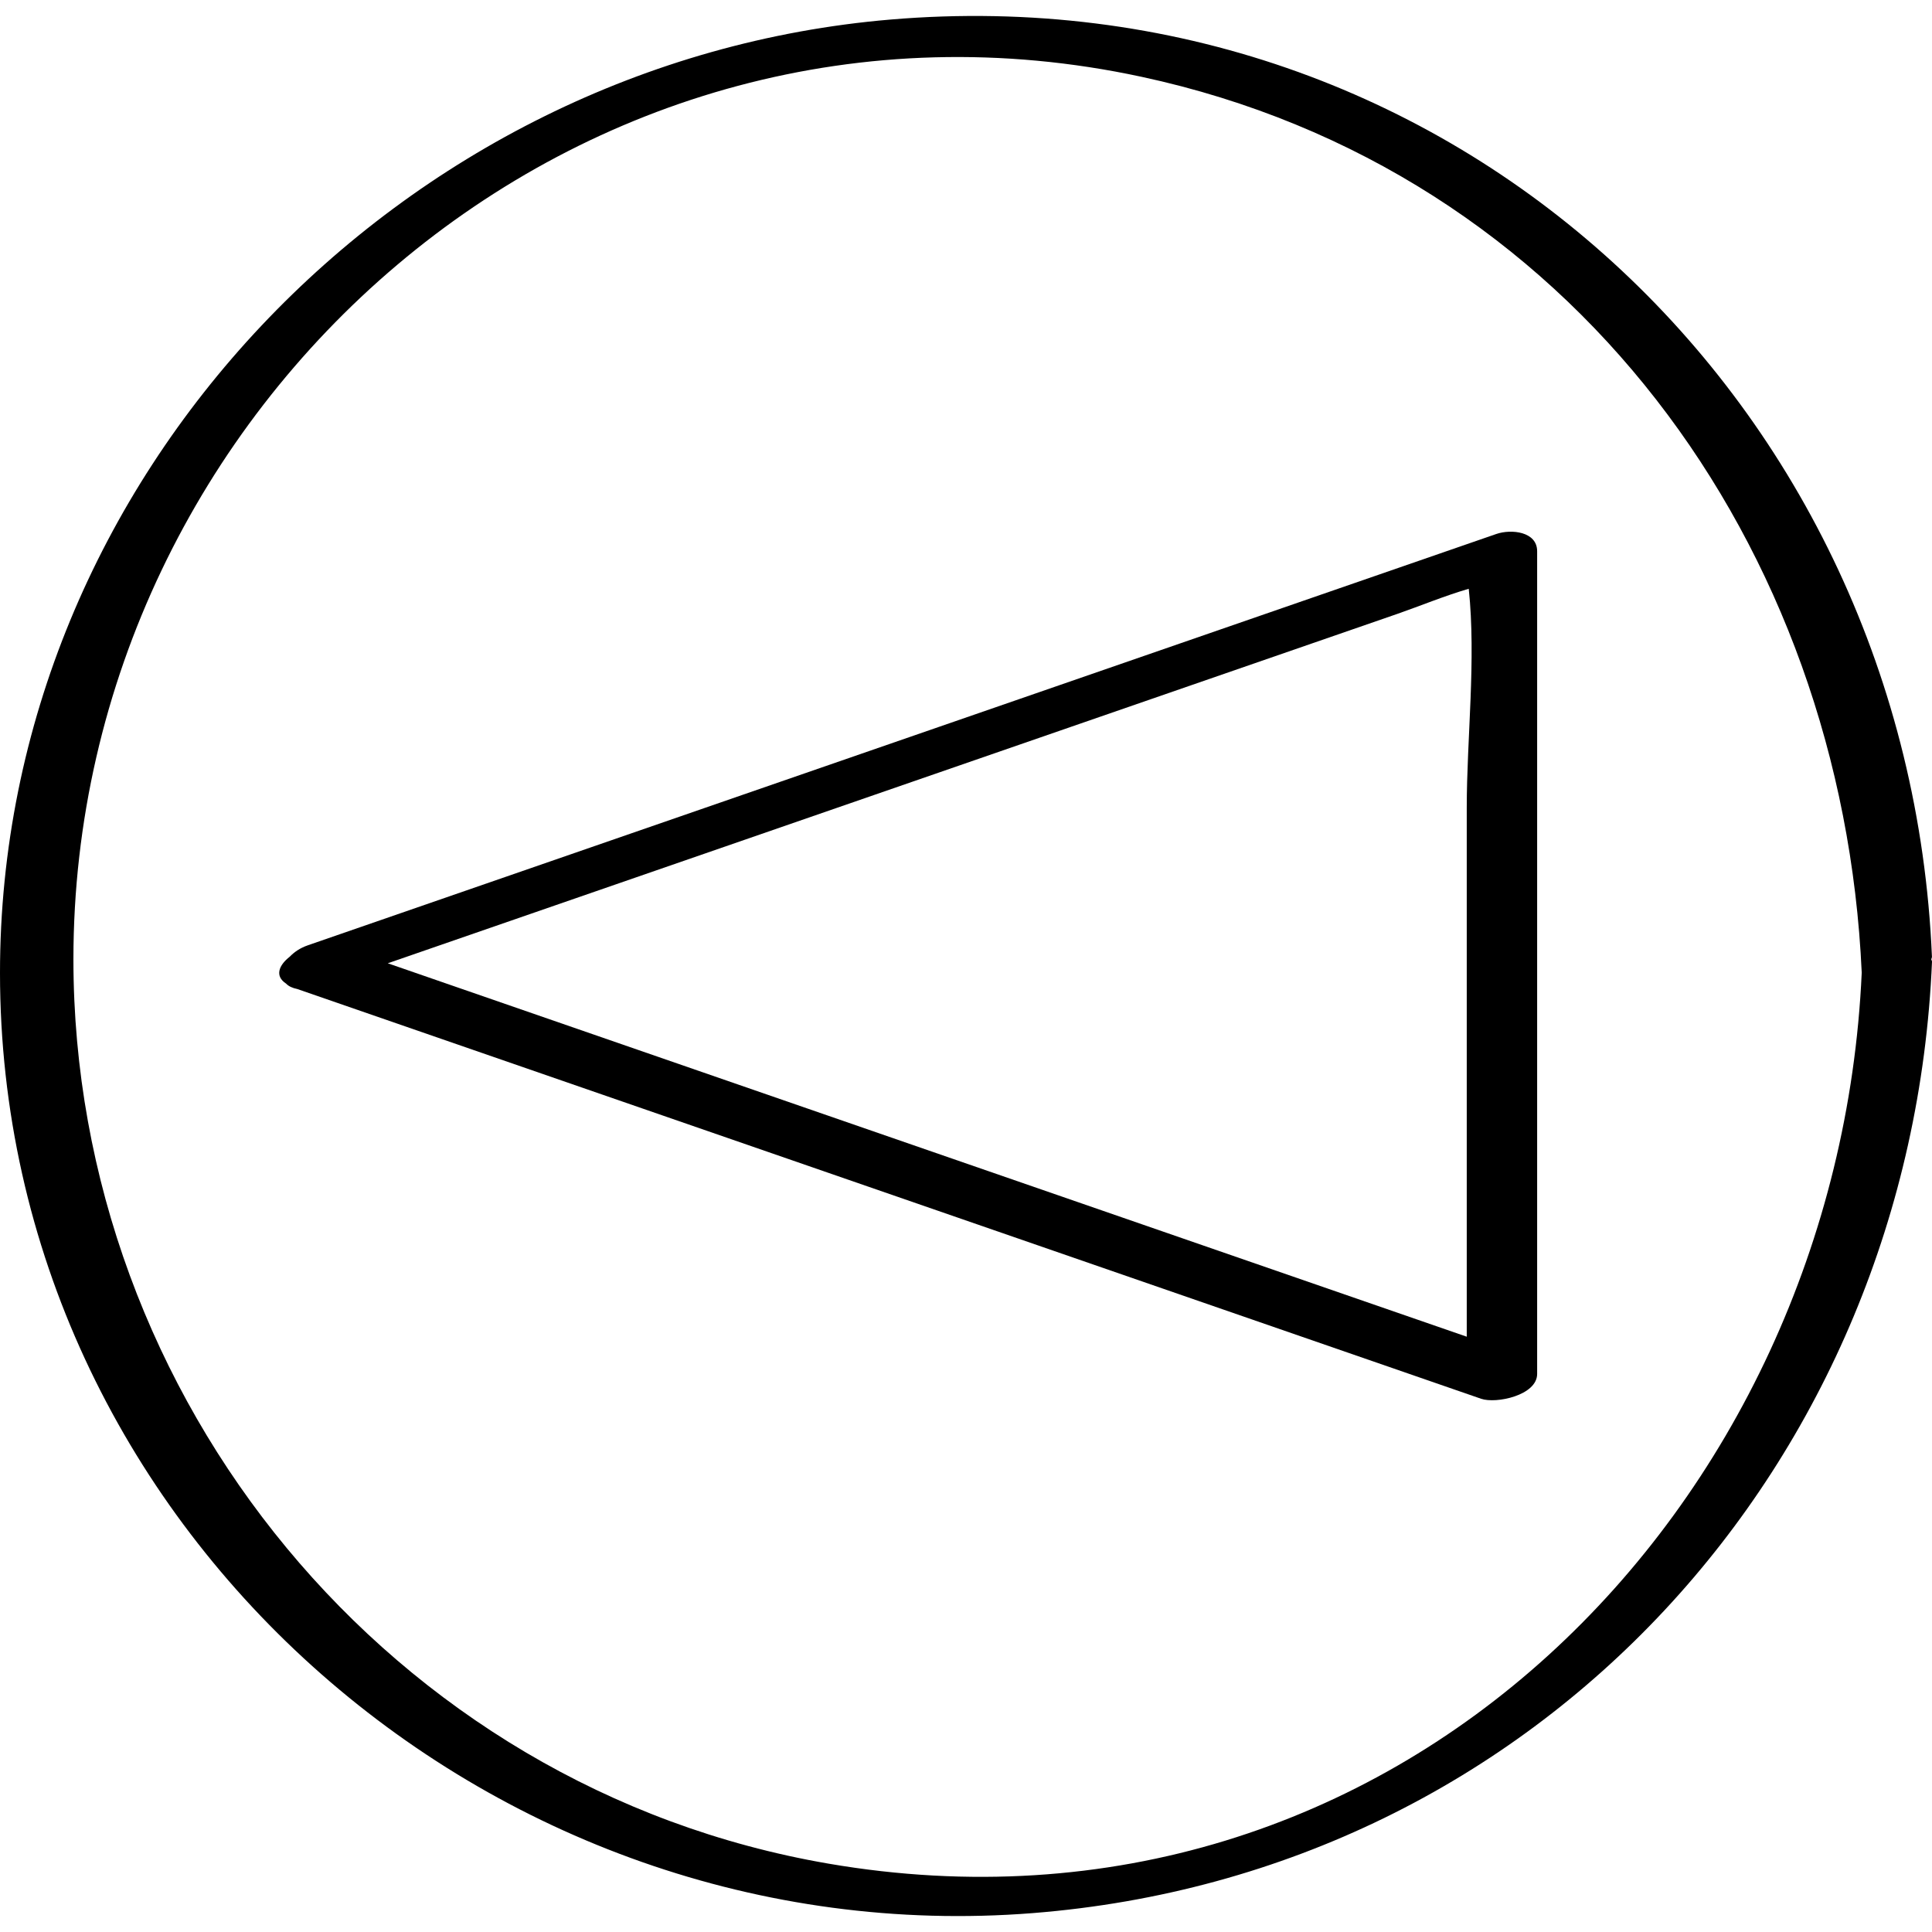
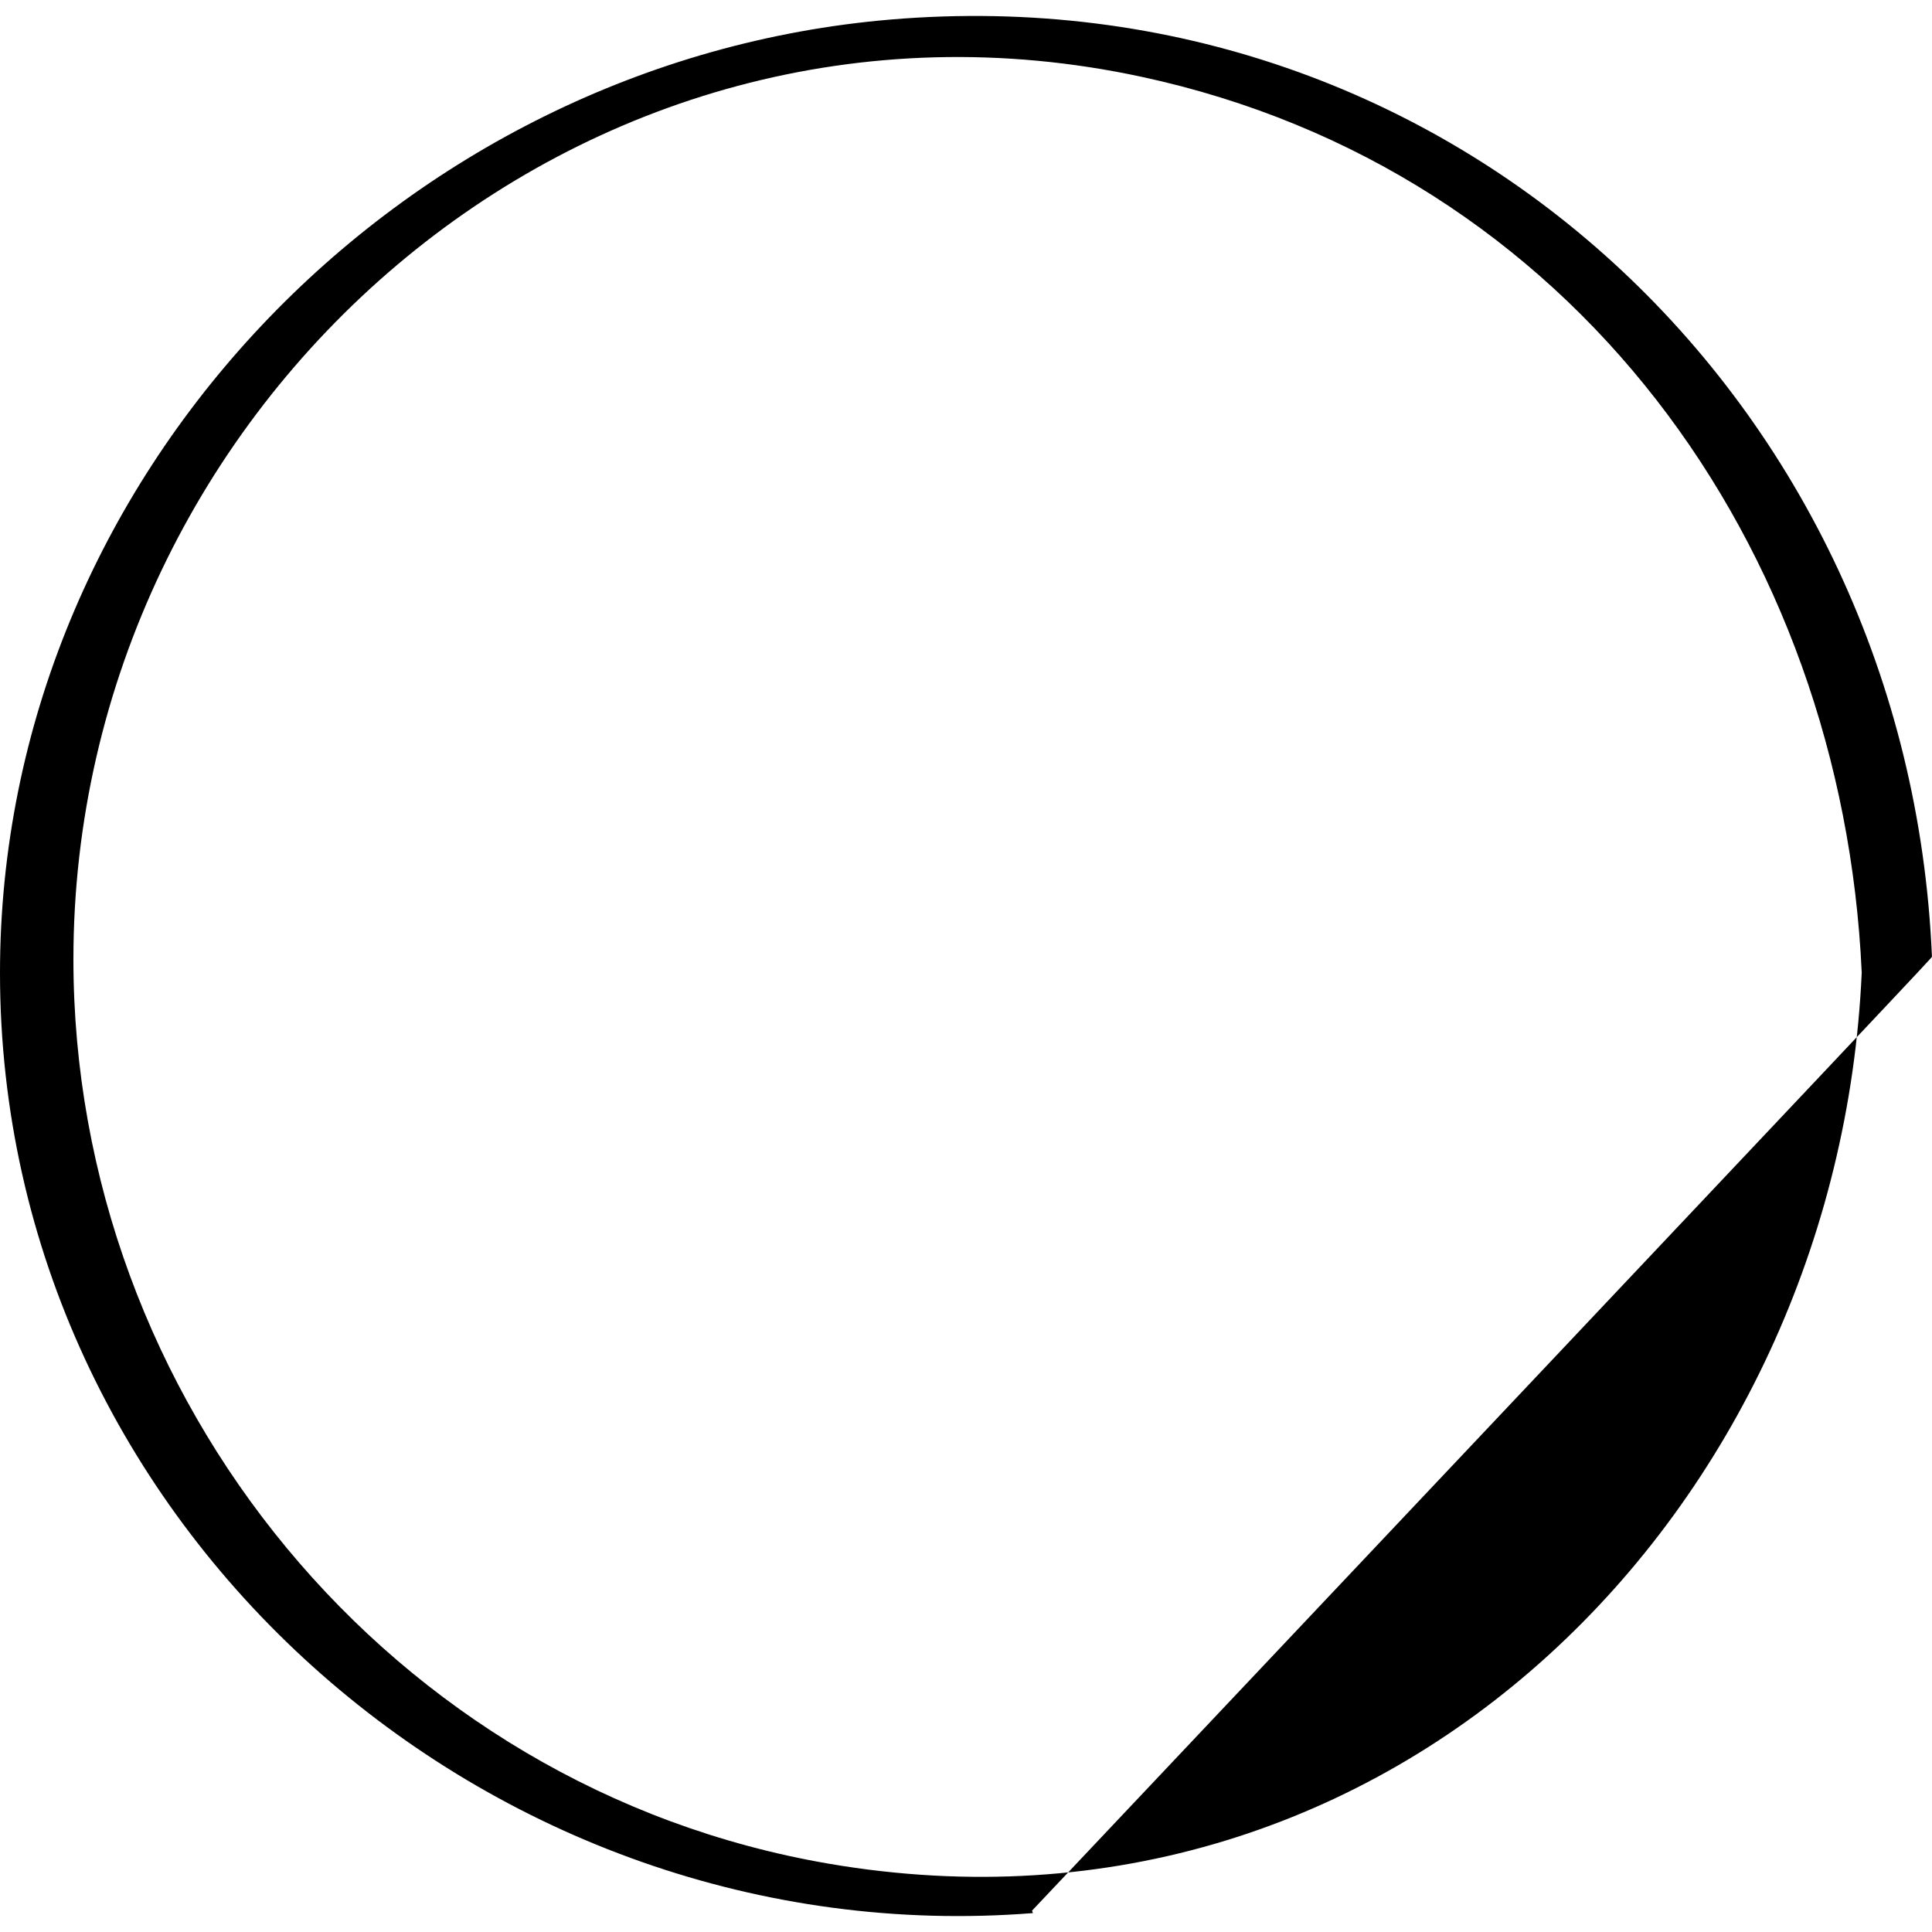
<svg xmlns="http://www.w3.org/2000/svg" enable-background="new 0 0 32 32" version="1.1" viewBox="0 0 32 32" xml:space="preserve">
  <g id="Abstract_Sketch">
    <g>
-       <path d="M31.999,15.846C31.609,6.67,24.055-0.465,14.747,0.324C6.631,1.012-0.001,7.895,0,16.115    c0.001,9.143,8.093,16.284,17.106,15.572c8.399-0.663,14.54-7.461,14.894-15.757c0.001-0.017-0.01-0.026-0.012-0.041    C31.99,15.874,32,15.862,31.999,15.846z M13.724,30.868C6.467,29.622,1.216,23.165,1.216,15.888    C1.217,6.706,9.618-0.727,18.907,1.272c7.147,1.538,11.61,7.775,11.929,14.838C30.439,24.977,23.095,32.476,13.724,30.868z" />
-       <path d="M24.785,8.844c-6.561,2.271-13.122,4.541-19.683,6.812c-0.137,0.047-0.231,0.116-0.302,0.189    c-0.183,0.143-0.253,0.322-0.061,0.447c0.042,0.045,0.107,0.073,0.184,0.089c6.536,2.262,13.073,4.524,19.609,6.787    c0.248,0.086,0.928-0.056,0.928-0.412c0-4.541,0-9.083,0-13.624C25.461,8.802,25.03,8.76,24.785,8.844z M24.327,9.752    c0.124,1.17-0.033,2.478-0.033,3.628c0,2.92,0,5.84,0,8.76c-5.957-2.062-11.914-4.123-17.871-6.185    c5.575-1.929,11.15-3.859,16.724-5.788C23.534,10.032,23.929,9.868,24.327,9.752z" />
+       <path d="M31.999,15.846C31.609,6.67,24.055-0.465,14.747,0.324C6.631,1.012-0.001,7.895,0,16.115    c0.001,9.143,8.093,16.284,17.106,15.572c0.001-0.017-0.01-0.026-0.012-0.041    C31.99,15.874,32,15.862,31.999,15.846z M13.724,30.868C6.467,29.622,1.216,23.165,1.216,15.888    C1.217,6.706,9.618-0.727,18.907,1.272c7.147,1.538,11.61,7.775,11.929,14.838C30.439,24.977,23.095,32.476,13.724,30.868z" />
    </g>
  </g>
</svg>